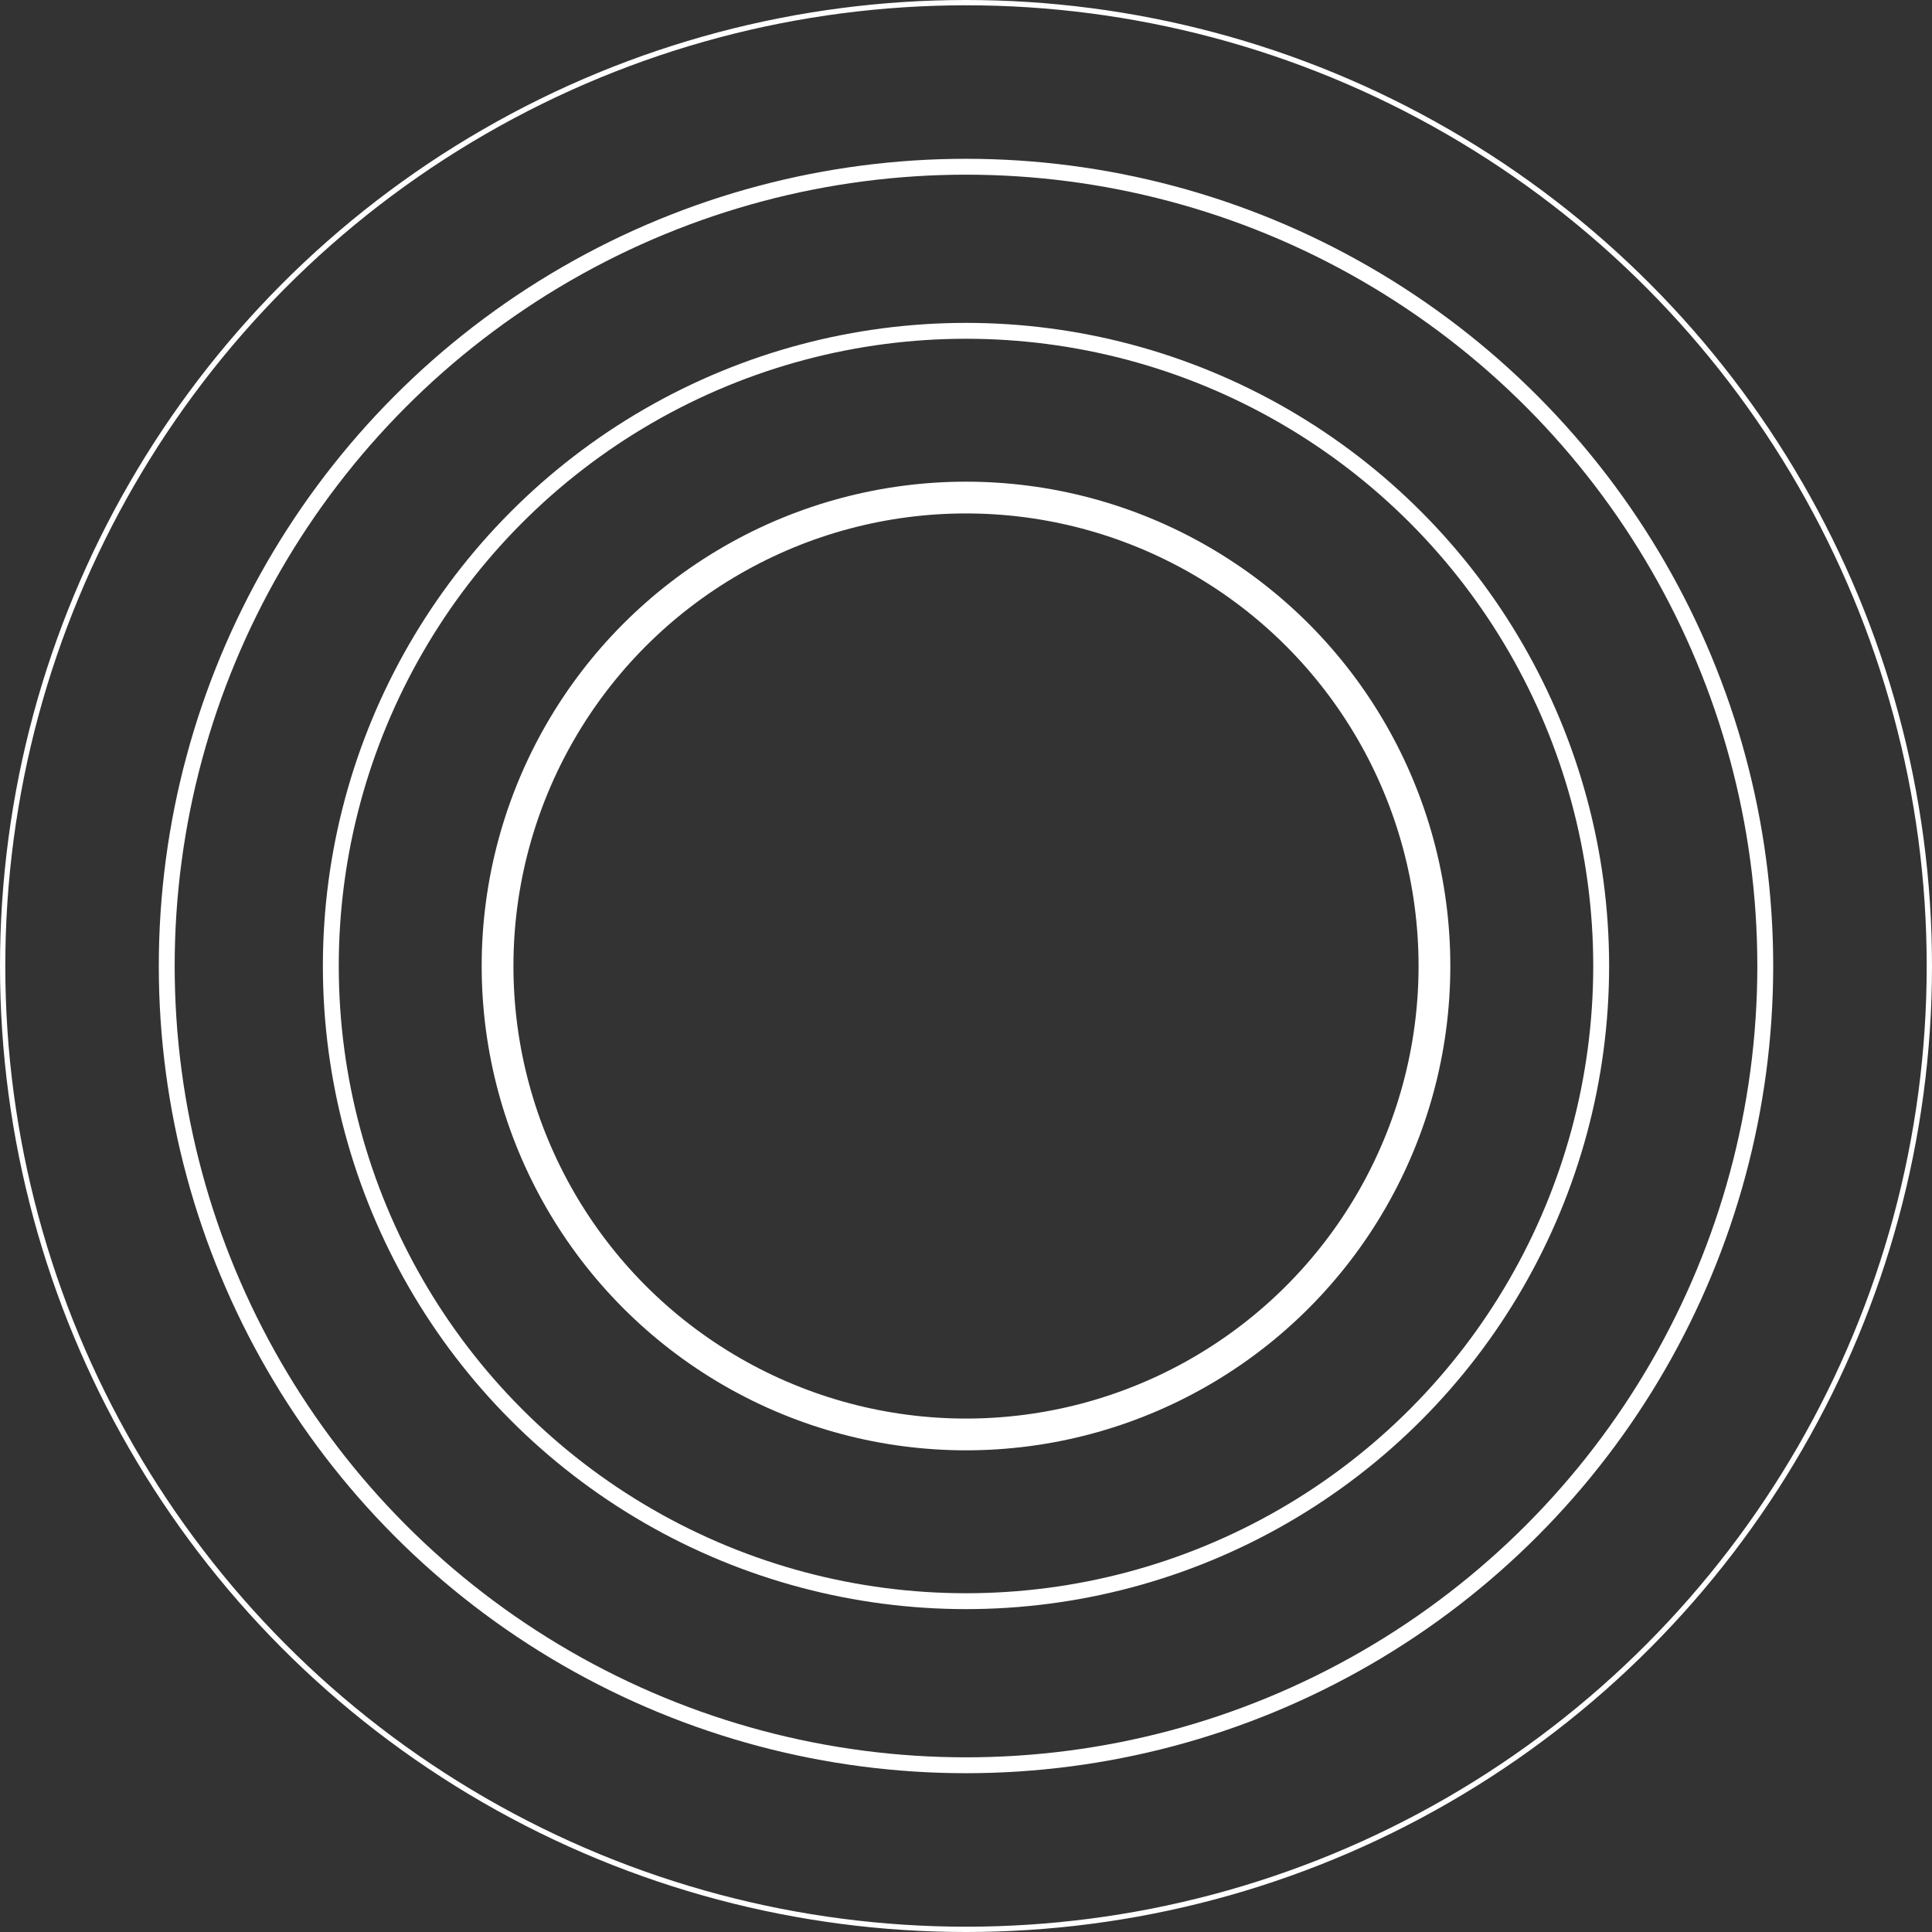
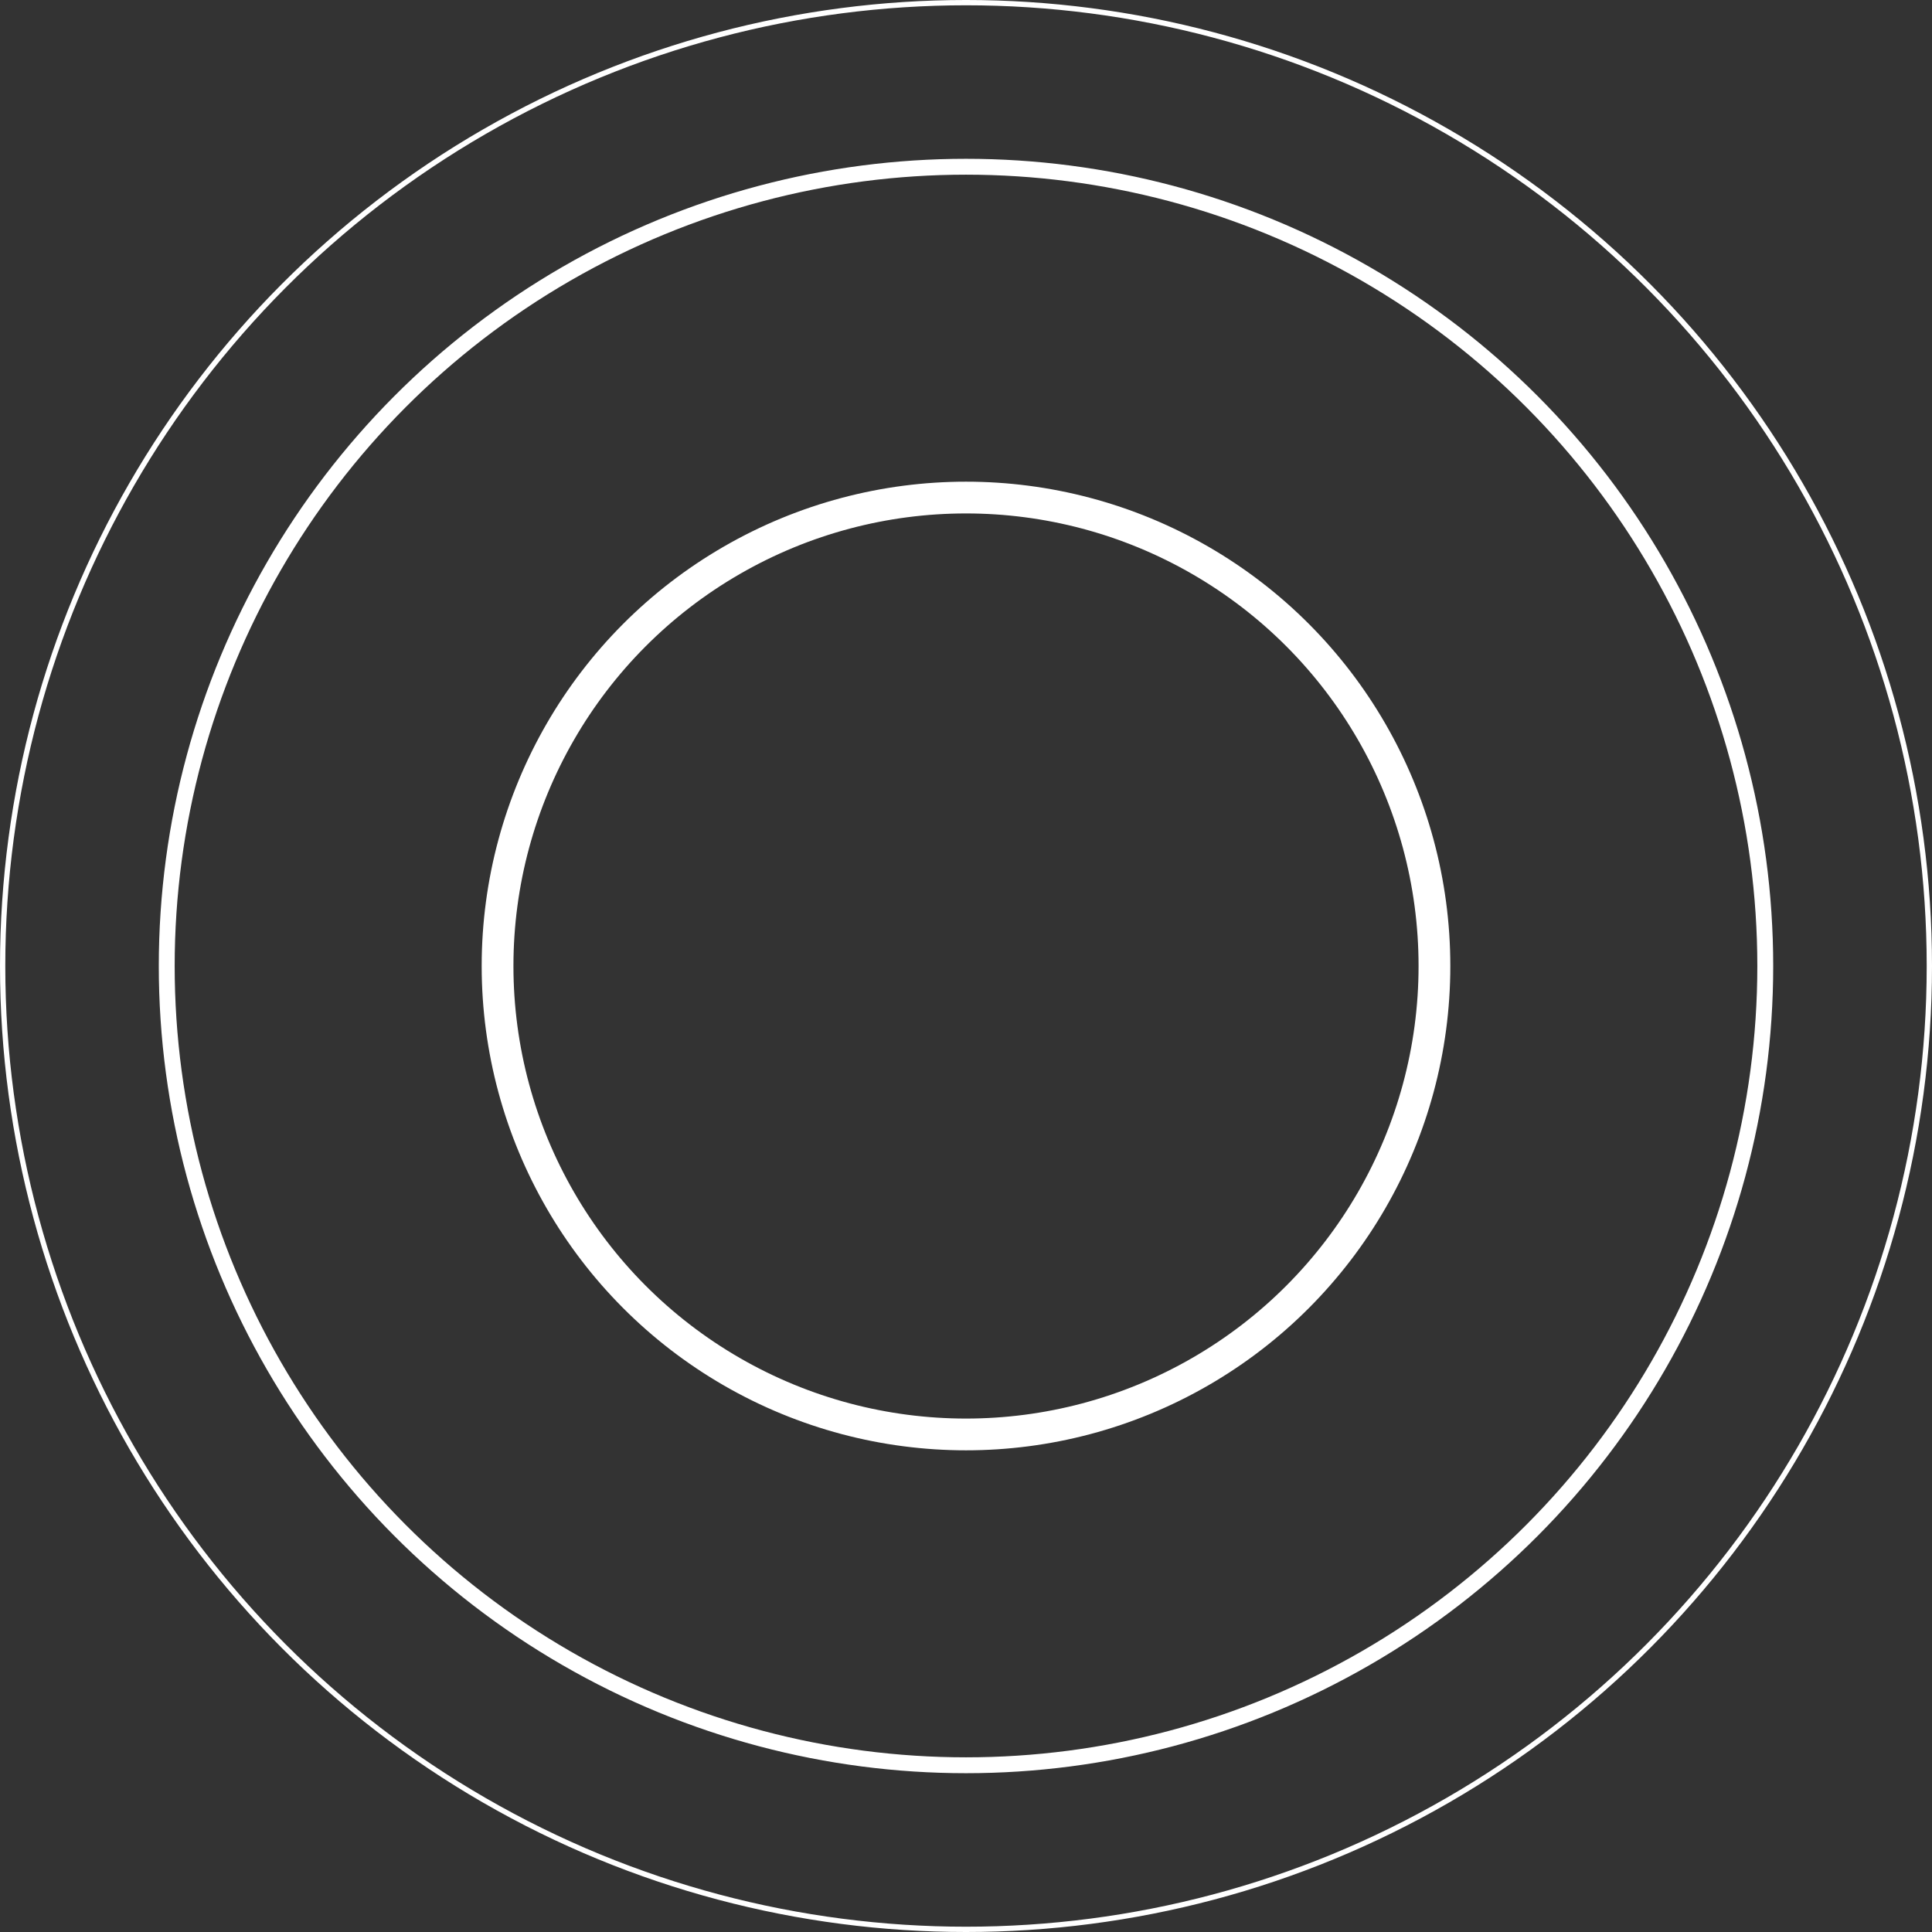
<svg xmlns="http://www.w3.org/2000/svg" width="365" height="365" viewBox="0 0 365 365" fill="none">
  <rect x="0" y="0" width="365" height="365" fill="#333333" stroke="none" />
  <circle cx="182.5" cy="182.5" r="88.5" stroke="white" stroke-width="6" />
-   <circle cx="182.5" cy="182.5" r="120" stroke="white" stroke-width="3" />
  <circle cx="182.5" cy="182.5" r="151" stroke="white" stroke-width="3" />
  <circle cx="182.5" cy="182.5" r="182" stroke="white" />
</svg>